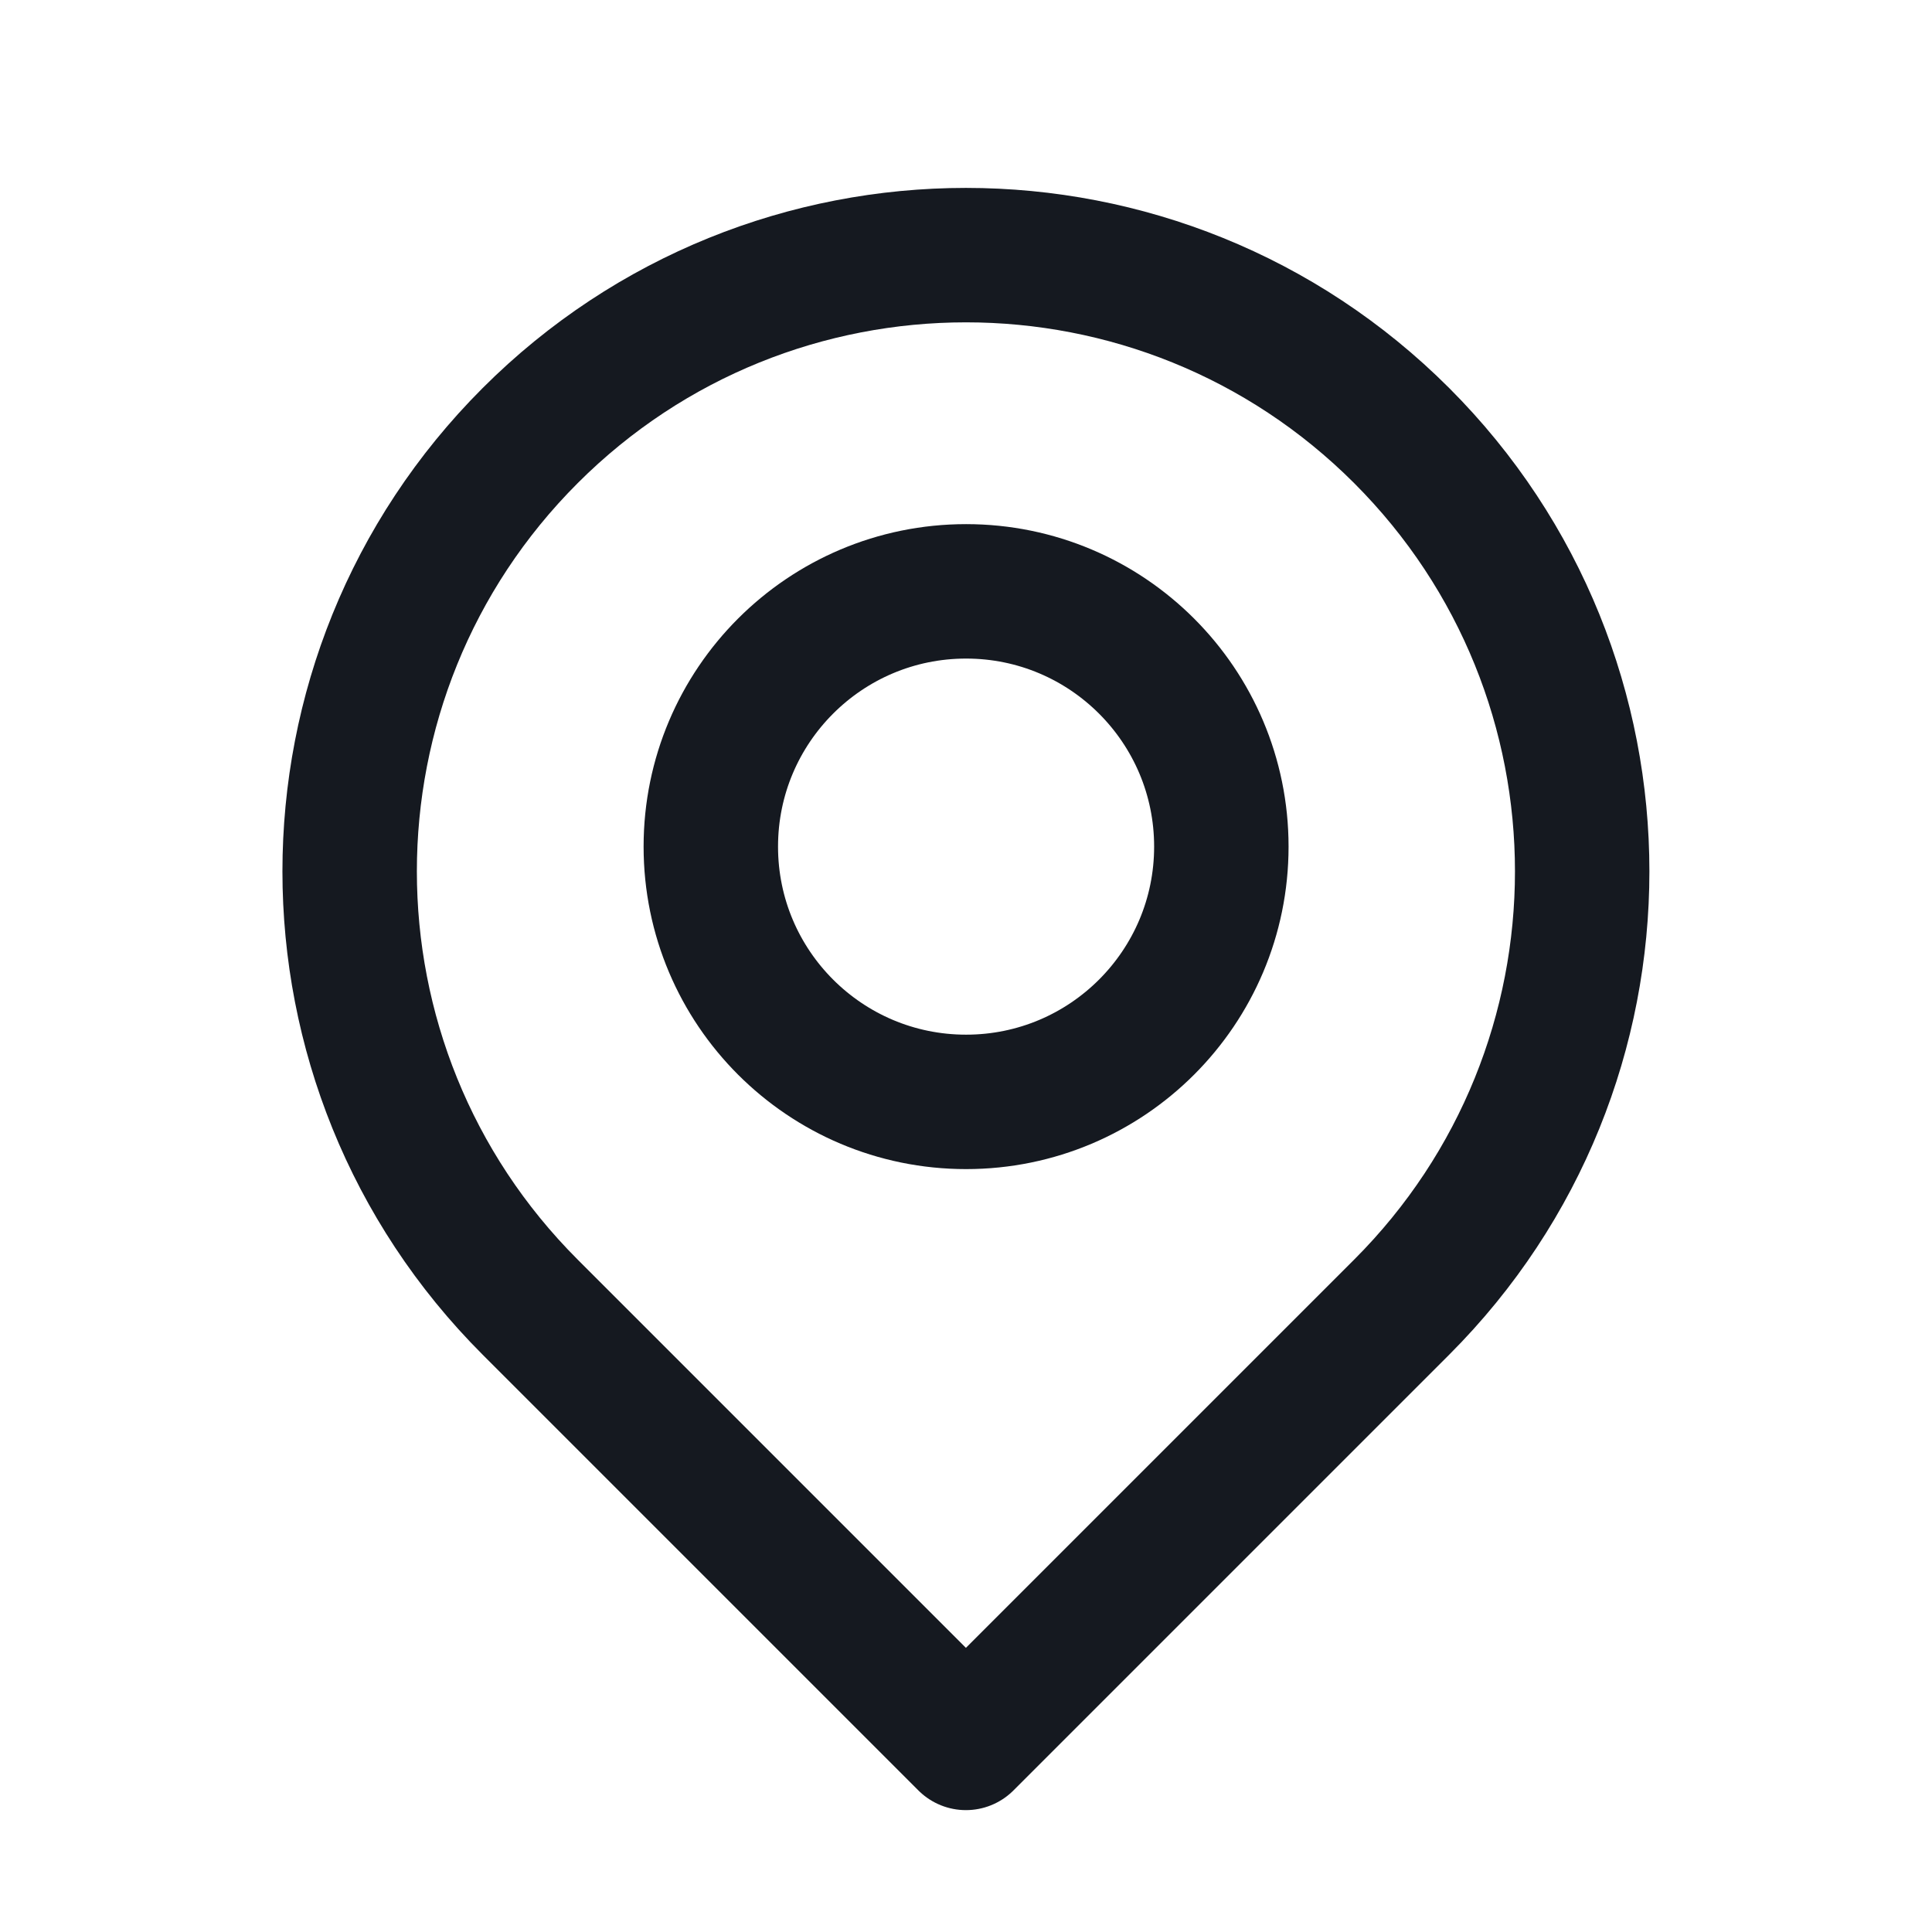
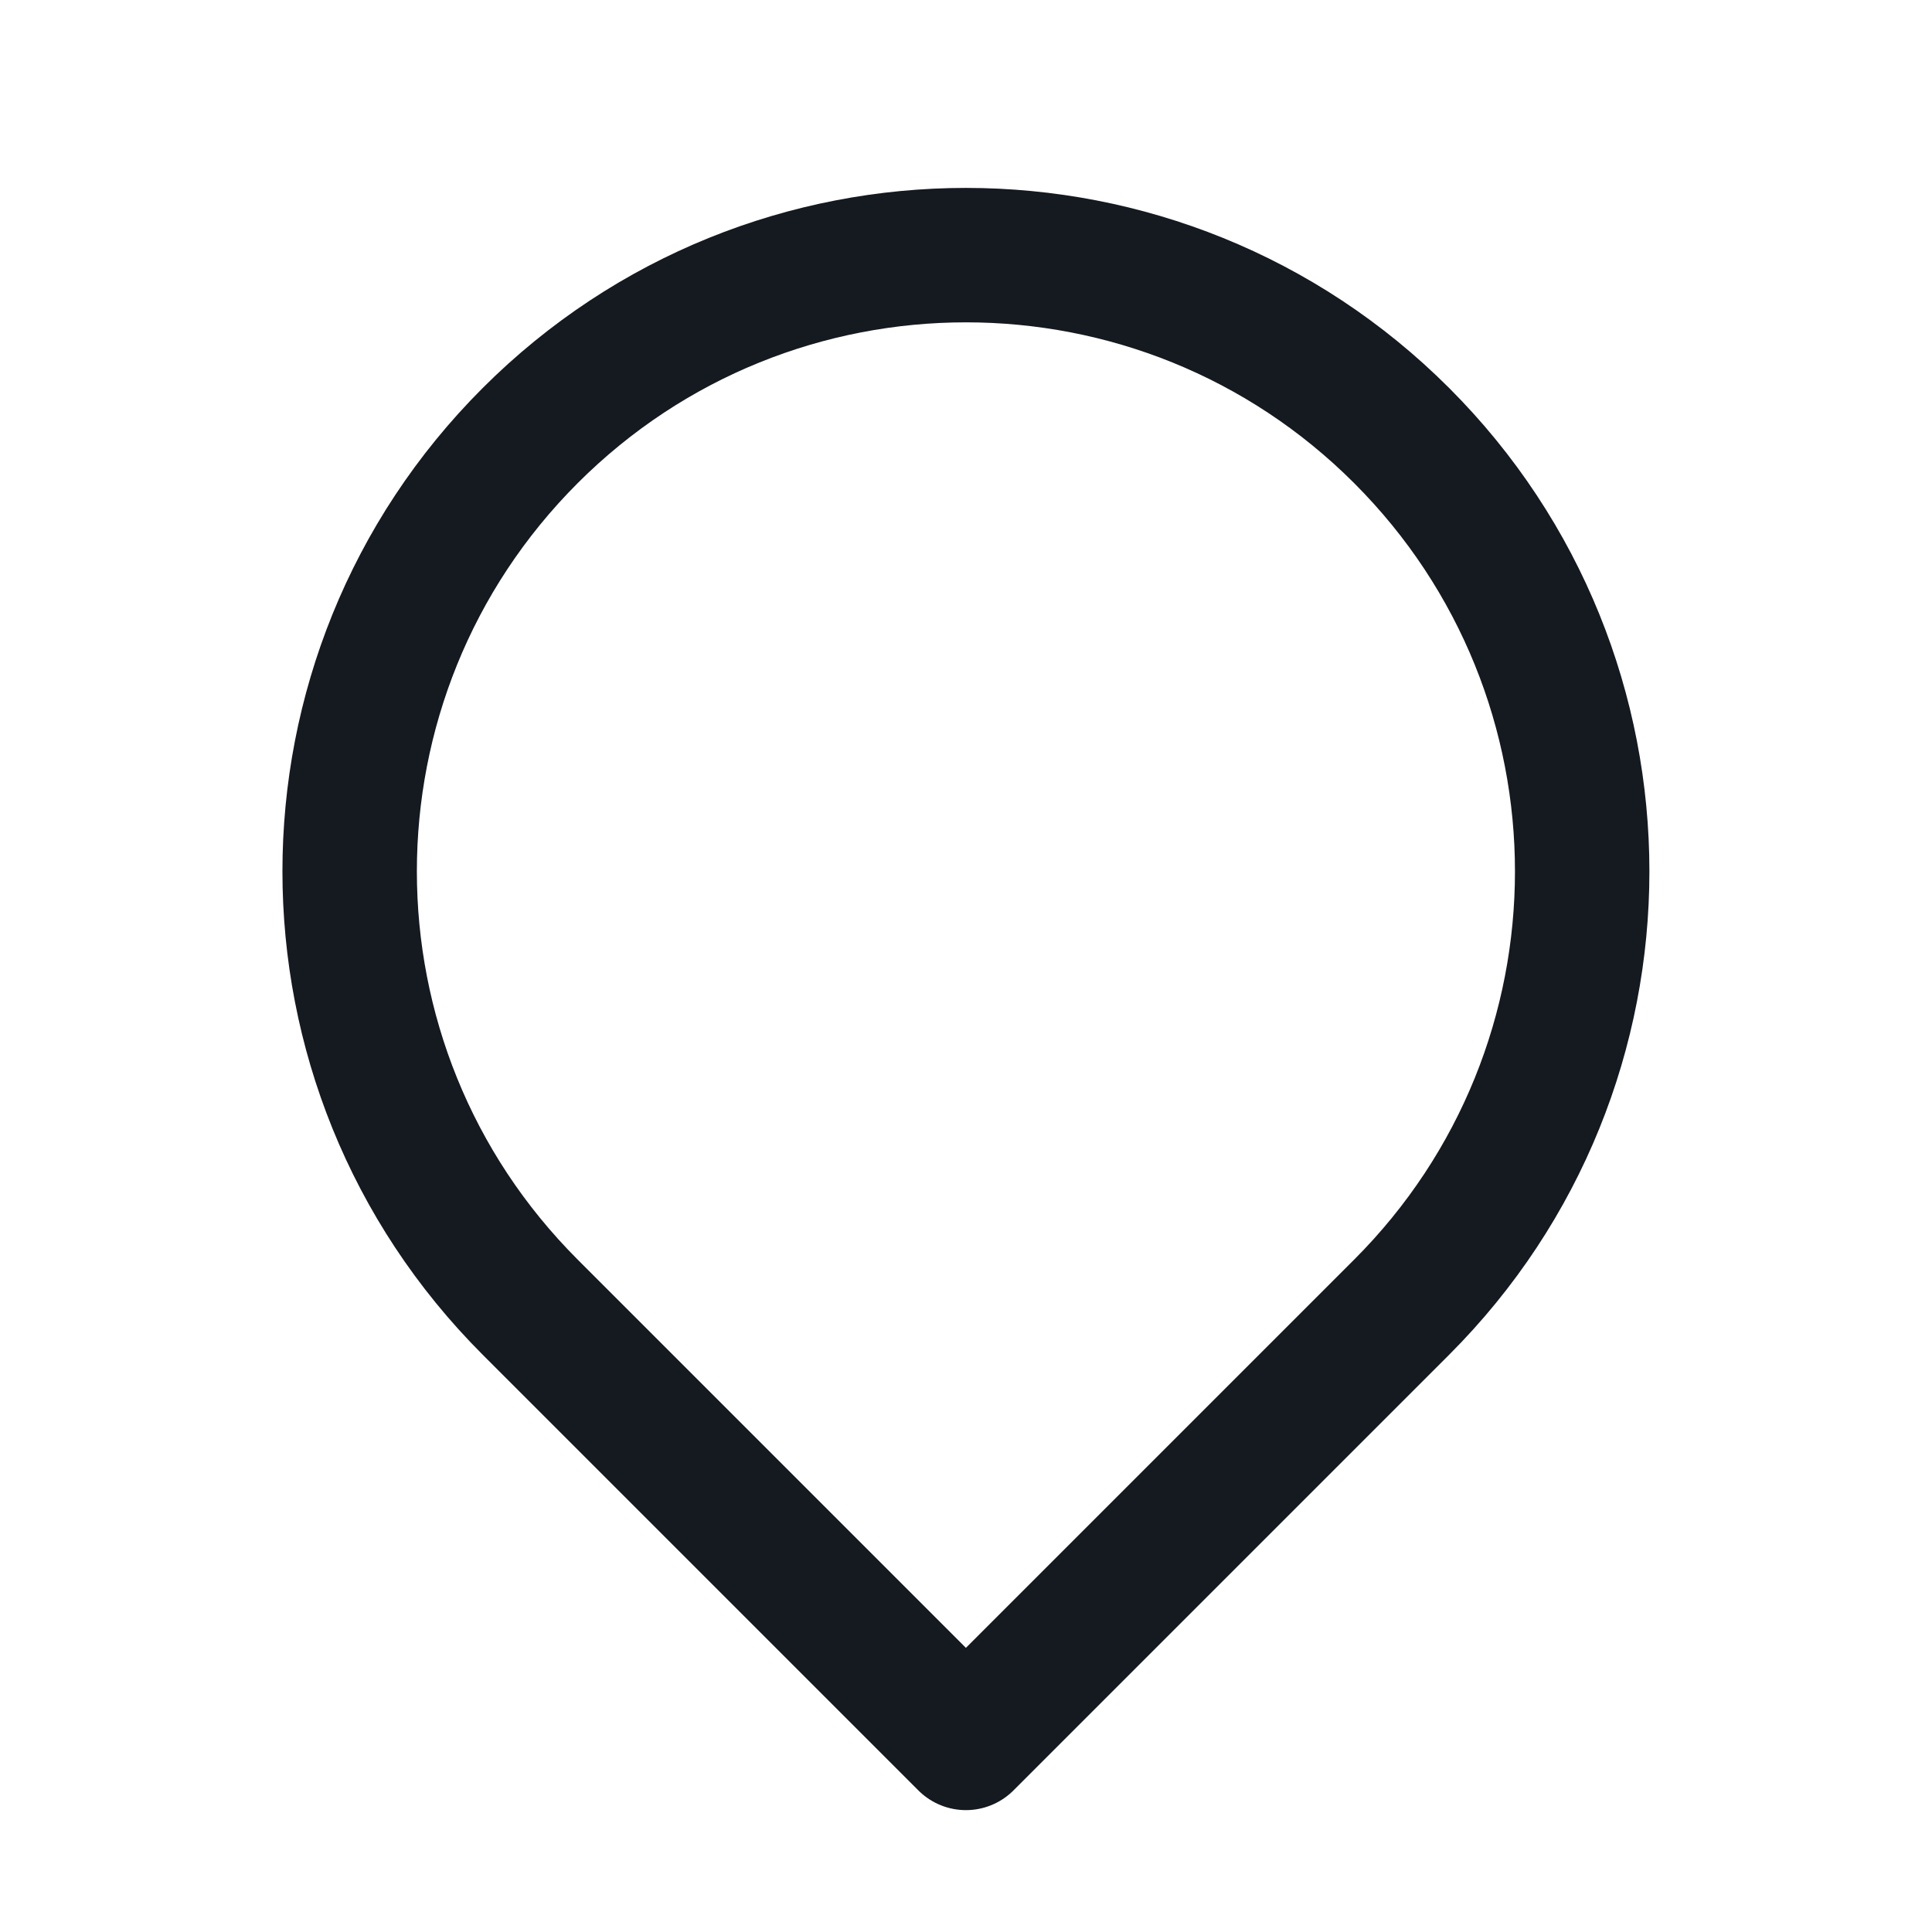
<svg xmlns="http://www.w3.org/2000/svg" width="24" height="24" viewBox="0 0 24 24" fill="none">
-   <path d="M6.586 5.411C9.576 2.422 14.423 2.422 17.412 5.411C20.402 8.401 20.402 13.248 17.412 16.238L11.999 21.651L6.586 16.238C3.596 13.248 3.596 8.401 6.586 5.411Z" stroke="#151920" stroke-width="1.67" stroke-linecap="round" stroke-linejoin="round" />
-   <circle cx="12.001" cy="10.517" r="3.171" stroke="#151920" stroke-width="1.67" stroke-linecap="round" stroke-linejoin="round" />
+   <path d="M6.586 5.411C9.576 2.422 14.423 2.422 17.412 5.411C20.402 8.401 20.402 13.248 17.412 16.238L11.999 21.651L6.586 16.238C3.596 13.248 3.596 8.401 6.586 5.411" stroke="#151920" stroke-width="1.67" stroke-linecap="round" stroke-linejoin="round" />
</svg>